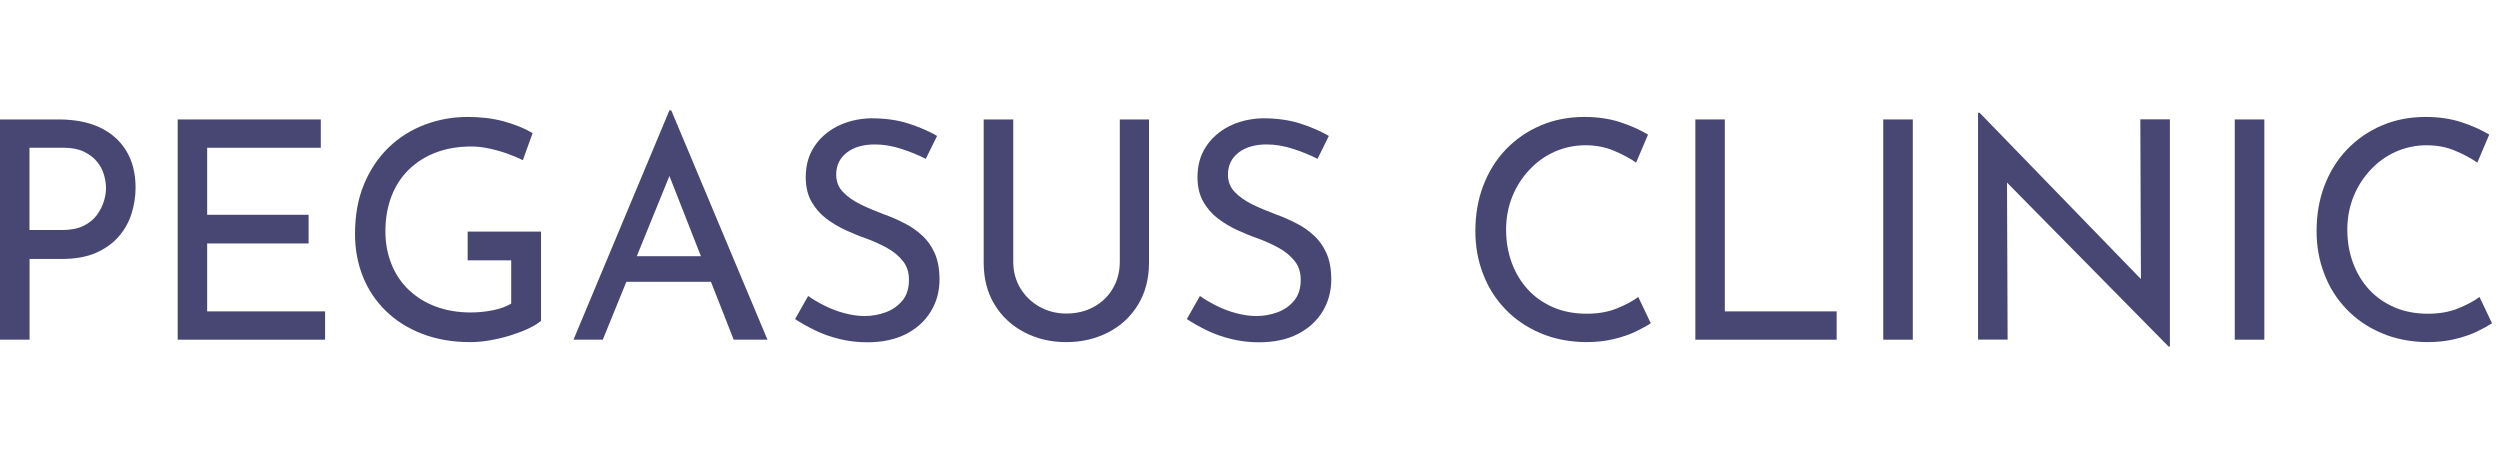
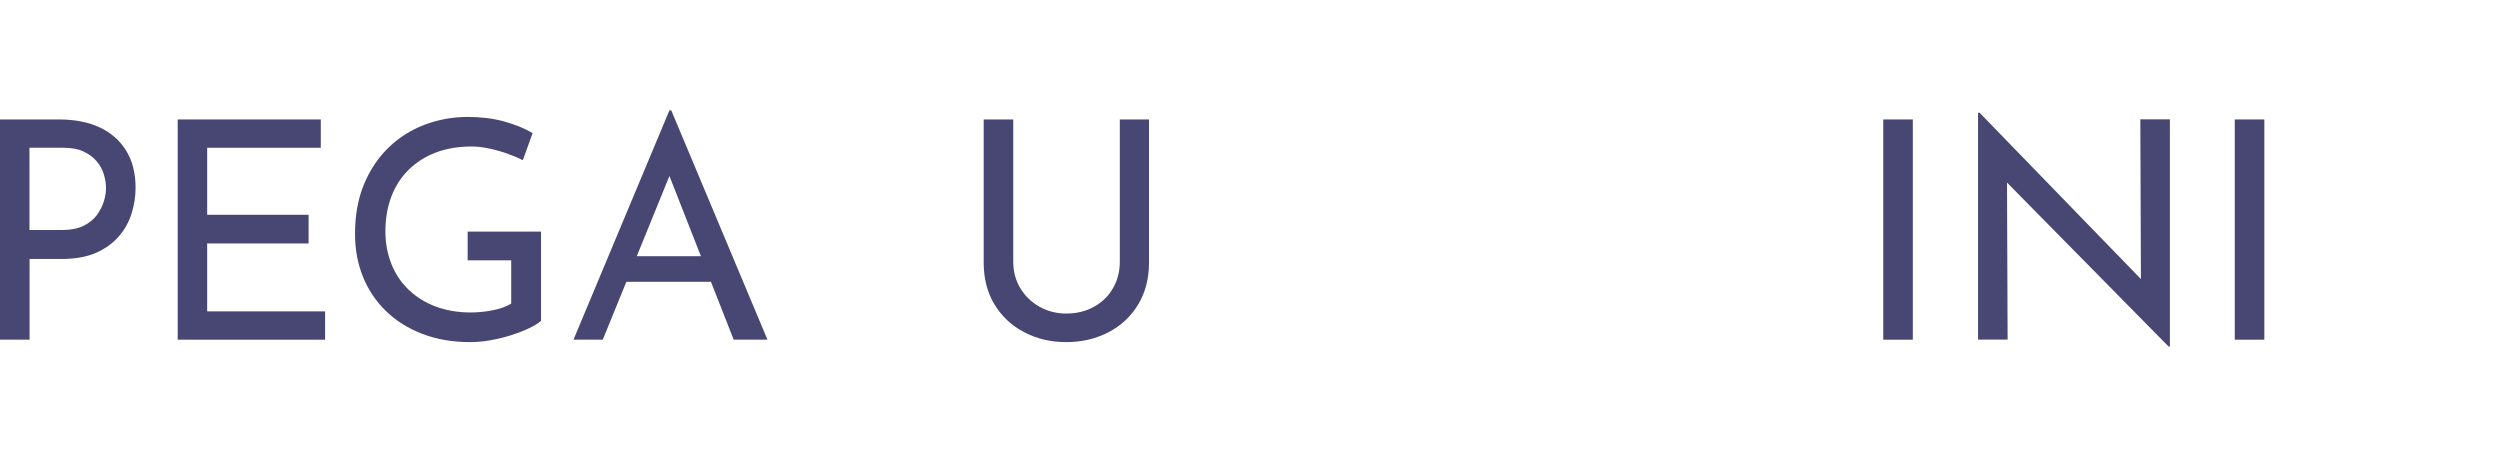
<svg xmlns="http://www.w3.org/2000/svg" width="279" height="51" viewBox="0 0 279 51" fill="none">
  <g clip-path="url(#clip0_11721_755)">
    <g clip-path="url(#clip1_11721_755)">
      <path d="M6.56 13.33C8.35 13.33 9.88 13.63 11.15 14.23C12.42 14.83 13.4 15.7 14.09 16.83C14.78 17.96 15.13 19.33 15.13 20.94C15.13 21.91 14.98 22.87 14.69 23.81C14.4 24.75 13.93 25.6 13.28 26.36C12.63 27.12 11.79 27.73 10.75 28.2C9.71 28.66 8.44 28.9 6.94 28.9H3.3V37.91H0V13.33H6.56ZM6.9 25.67C7.87 25.67 8.68 25.52 9.31 25.21C9.94 24.9 10.44 24.5 10.81 24C11.17 23.5 11.43 22.99 11.59 22.47C11.75 21.95 11.83 21.46 11.83 21.01C11.83 20.51 11.75 20 11.59 19.46C11.43 18.93 11.17 18.44 10.79 18C10.42 17.56 9.93 17.2 9.33 16.91C8.73 16.63 7.99 16.49 7.1 16.49H3.29V25.67H6.89H6.9Z" fill="#484774" />
      <path d="M19.82 13.33H35.8V16.49H23.12V23.97H34.44V27.17H23.12V34.75H36.28V37.91H19.83V13.33H19.82Z" fill="#484774" />
      <path d="M60.39 35.8C60.05 36.09 59.57 36.38 58.96 36.67C58.35 36.96 57.67 37.21 56.94 37.44C56.2 37.67 55.45 37.85 54.68 37.98C53.91 38.12 53.17 38.18 52.47 38.18C50.5 38.18 48.72 37.87 47.13 37.26C45.54 36.65 44.19 35.8 43.07 34.71C41.95 33.62 41.09 32.34 40.5 30.87C39.91 29.4 39.62 27.81 39.62 26.11C39.62 24.03 39.95 22.18 40.62 20.57C41.29 18.96 42.2 17.6 43.36 16.47C44.52 15.35 45.86 14.5 47.39 13.92C48.92 13.34 50.52 13.05 52.2 13.05C53.65 13.05 54.99 13.21 56.21 13.54C57.43 13.87 58.51 14.31 59.44 14.85L58.35 17.88C57.87 17.63 57.3 17.39 56.63 17.15C55.96 16.91 55.28 16.72 54.57 16.57C53.87 16.42 53.22 16.35 52.63 16.35C51.16 16.35 49.84 16.57 48.67 17.01C47.5 17.45 46.49 18.09 45.64 18.91C44.79 19.74 44.14 20.73 43.69 21.9C43.24 23.07 43.01 24.38 43.01 25.83C43.01 27.14 43.24 28.36 43.69 29.48C44.14 30.6 44.79 31.57 45.64 32.37C46.49 33.17 47.49 33.79 48.65 34.22C49.81 34.65 51.1 34.87 52.53 34.87C53.35 34.87 54.16 34.79 54.98 34.63C55.8 34.47 56.49 34.22 57.05 33.88V29.05H52.19V25.85H60.38V35.78L60.39 35.8Z" fill="#484774" />
      <path d="M64 37.91L74.71 12.31H74.91L85.65 37.91H81.88L73.86 17.48L76.21 15.95L67.27 37.91H64.01H64ZM70.29 28.59H79.43L80.52 31.45H69.34L70.29 28.59Z" fill="#484774" />
-       <path d="M103.3 17.72C102.46 17.29 101.54 16.92 100.55 16.6C99.55 16.28 98.58 16.12 97.63 16.12C96.32 16.12 95.27 16.43 94.49 17.04C93.71 17.65 93.32 18.47 93.32 19.49C93.32 20.26 93.57 20.91 94.09 21.44C94.6 21.97 95.26 22.43 96.06 22.82C96.86 23.21 97.72 23.57 98.63 23.91C99.38 24.18 100.13 24.5 100.87 24.88C101.62 25.25 102.29 25.71 102.89 26.26C103.49 26.8 103.97 27.47 104.32 28.27C104.67 29.06 104.85 30.04 104.85 31.19C104.85 32.5 104.53 33.69 103.88 34.76C103.23 35.83 102.31 36.66 101.11 37.28C99.91 37.89 98.47 38.2 96.79 38.2C95.72 38.2 94.7 38.08 93.71 37.84C92.72 37.6 91.81 37.28 90.97 36.87C90.13 36.46 89.38 36.04 88.73 35.61L90.19 33.03C90.73 33.42 91.36 33.78 92.06 34.13C92.76 34.48 93.5 34.76 94.27 34.96C95.04 35.16 95.79 35.27 96.51 35.27C97.3 35.27 98.07 35.13 98.82 34.86C99.57 34.59 100.19 34.16 100.69 33.57C101.19 32.98 101.44 32.2 101.44 31.22C101.44 30.4 101.22 29.71 100.78 29.15C100.34 28.59 99.76 28.1 99.05 27.7C98.34 27.3 97.56 26.95 96.72 26.63C95.93 26.36 95.14 26.04 94.36 25.68C93.58 25.32 92.85 24.88 92.18 24.37C91.51 23.86 90.97 23.23 90.55 22.48C90.13 21.73 89.92 20.83 89.92 19.76C89.92 18.47 90.23 17.34 90.86 16.38C91.48 15.42 92.34 14.66 93.43 14.1C94.52 13.55 95.76 13.24 97.17 13.2C98.76 13.2 100.16 13.39 101.37 13.78C102.58 14.17 103.65 14.63 104.58 15.17L103.32 17.72H103.3Z" fill="#484774" />
      <path d="M113.08 29.21C113.08 30.32 113.35 31.31 113.88 32.18C114.41 33.05 115.13 33.74 116.02 34.24C116.92 34.74 117.91 34.99 118.99 34.99C120.15 34.99 121.18 34.74 122.08 34.24C122.99 33.74 123.69 33.06 124.2 32.18C124.71 31.31 124.97 30.32 124.97 29.21V13.33H128.23V29.31C128.23 31.1 127.82 32.66 127.01 34C126.19 35.34 125.08 36.37 123.68 37.09C122.27 37.82 120.71 38.18 118.99 38.18C117.27 38.18 115.74 37.82 114.33 37.09C112.92 36.36 111.81 35.33 111 34C110.18 32.66 109.78 31.1 109.78 29.31V13.33H113.08V29.21Z" fill="#484774" />
-       <path d="M147.02 17.72C146.18 17.29 145.26 16.92 144.27 16.6C143.27 16.28 142.3 16.12 141.35 16.12C140.04 16.12 138.99 16.43 138.21 17.04C137.43 17.65 137.04 18.47 137.04 19.49C137.04 20.26 137.29 20.91 137.81 21.44C138.32 21.97 138.98 22.43 139.78 22.82C140.58 23.21 141.44 23.57 142.35 23.91C143.1 24.18 143.85 24.5 144.59 24.88C145.34 25.25 146.01 25.71 146.61 26.26C147.21 26.8 147.69 27.47 148.04 28.27C148.39 29.06 148.57 30.04 148.57 31.19C148.57 32.5 148.25 33.69 147.6 34.76C146.95 35.83 146.03 36.66 144.83 37.28C143.63 37.89 142.19 38.2 140.51 38.2C139.44 38.2 138.42 38.08 137.43 37.84C136.44 37.6 135.53 37.28 134.69 36.87C133.85 36.46 133.1 36.04 132.45 35.61L133.91 33.03C134.45 33.42 135.08 33.78 135.78 34.13C136.48 34.48 137.22 34.76 137.99 34.96C138.76 35.16 139.51 35.27 140.23 35.27C141.02 35.27 141.79 35.13 142.54 34.86C143.29 34.59 143.91 34.16 144.41 33.57C144.91 32.98 145.16 32.2 145.16 31.22C145.16 30.4 144.94 29.71 144.5 29.15C144.06 28.59 143.48 28.1 142.77 27.7C142.06 27.3 141.28 26.95 140.44 26.63C139.65 26.36 138.86 26.04 138.08 25.68C137.3 25.32 136.57 24.88 135.9 24.37C135.23 23.86 134.69 23.23 134.27 22.48C133.85 21.73 133.64 20.83 133.64 19.76C133.64 18.47 133.95 17.34 134.58 16.38C135.2 15.42 136.06 14.66 137.15 14.1C138.24 13.55 139.48 13.24 140.89 13.2C142.48 13.2 143.88 13.39 145.09 13.78C146.3 14.17 147.37 14.63 148.3 15.17L147.04 17.72H147.02Z" fill="#484774" />
-       <path d="M184.24 36.07C183.83 36.34 183.28 36.65 182.57 36.99C181.87 37.33 181.05 37.61 180.1 37.84C179.15 38.07 178.12 38.18 176.99 38.18C175.11 38.16 173.4 37.82 171.87 37.16C170.34 36.5 169.04 35.61 167.96 34.47C166.88 33.34 166.06 32.03 165.5 30.54C164.93 29.06 164.65 27.48 164.65 25.8C164.65 23.96 164.94 22.27 165.53 20.72C166.12 19.17 166.96 17.82 168.06 16.67C169.16 15.53 170.45 14.64 171.94 14C173.42 13.37 175.05 13.05 176.82 13.05C178.29 13.05 179.63 13.25 180.83 13.64C182.03 14.04 183.06 14.5 183.92 15.02L182.59 18.15C181.91 17.67 181.08 17.23 180.11 16.82C179.14 16.41 178.07 16.21 176.92 16.21C175.77 16.21 174.59 16.45 173.52 16.92C172.45 17.4 171.51 18.06 170.7 18.93C169.88 19.79 169.24 20.79 168.78 21.92C168.32 23.05 168.08 24.29 168.08 25.63C168.08 26.97 168.29 28.17 168.71 29.32C169.13 30.46 169.73 31.46 170.51 32.31C171.29 33.16 172.24 33.82 173.35 34.3C174.46 34.78 175.71 35.01 177.09 35.01C178.34 35.01 179.45 34.82 180.42 34.43C181.39 34.04 182.2 33.61 182.83 33.14L184.22 36.06L184.24 36.07Z" fill="#484774" />
-       <path d="M189.19 13.33H192.49V34.75H204.97V37.91H189.2V13.33H189.19Z" fill="#484774" />
      <path d="M210.17 13.33H213.47V37.91H210.17V13.33Z" fill="#484774" />
      <path d="M242.03 38.69L223.03 19.41L223.98 19.65L224.05 37.9H220.75V12.58H220.92L239.68 31.92L238.93 31.75L238.86 13.32H242.16V38.68H242.02L242.03 38.69Z" fill="#484774" />
      <path d="M249.4 13.33H252.7V37.91H249.4V13.33Z" fill="#484774" />
-       <path d="M278.12 36.07C277.71 36.34 277.16 36.65 276.45 36.99C275.75 37.33 274.93 37.61 273.98 37.84C273.03 38.07 272 38.18 270.87 38.18C268.99 38.16 267.28 37.82 265.75 37.16C264.22 36.5 262.92 35.61 261.84 34.47C260.76 33.34 259.94 32.03 259.38 30.54C258.81 29.06 258.53 27.48 258.53 25.8C258.53 23.96 258.82 22.27 259.41 20.72C260 19.17 260.84 17.82 261.94 16.67C263.04 15.53 264.33 14.64 265.82 14C267.3 13.37 268.93 13.05 270.7 13.05C272.17 13.05 273.51 13.25 274.71 13.64C275.91 14.04 276.94 14.5 277.8 15.02L276.47 18.15C275.79 17.67 274.96 17.23 273.99 16.82C273.02 16.41 271.95 16.21 270.8 16.21C269.65 16.21 268.47 16.45 267.4 16.92C266.33 17.4 265.39 18.06 264.58 18.93C263.76 19.79 263.12 20.79 262.66 21.92C262.2 23.05 261.96 24.29 261.96 25.63C261.96 26.97 262.17 28.17 262.59 29.32C263.01 30.46 263.61 31.46 264.39 32.31C265.17 33.16 266.12 33.82 267.23 34.3C268.34 34.78 269.59 35.01 270.97 35.01C272.22 35.01 273.33 34.82 274.3 34.43C275.27 34.04 276.08 33.61 276.71 33.14L278.1 36.06L278.12 36.07Z" fill="#484774" />
    </g>
  </g>
  <defs>
    <clipPath id="clip0_11721_755">
      <rect width="278.12" height="50.645" fill="white" transform="translate(0 0.177)" />
    </clipPath>
    <clipPath id="clip1_11721_755">
      <rect width="278.12" height="26.38" fill="white" transform="translate(0 12.31)" />
    </clipPath>
  </defs>
</svg>